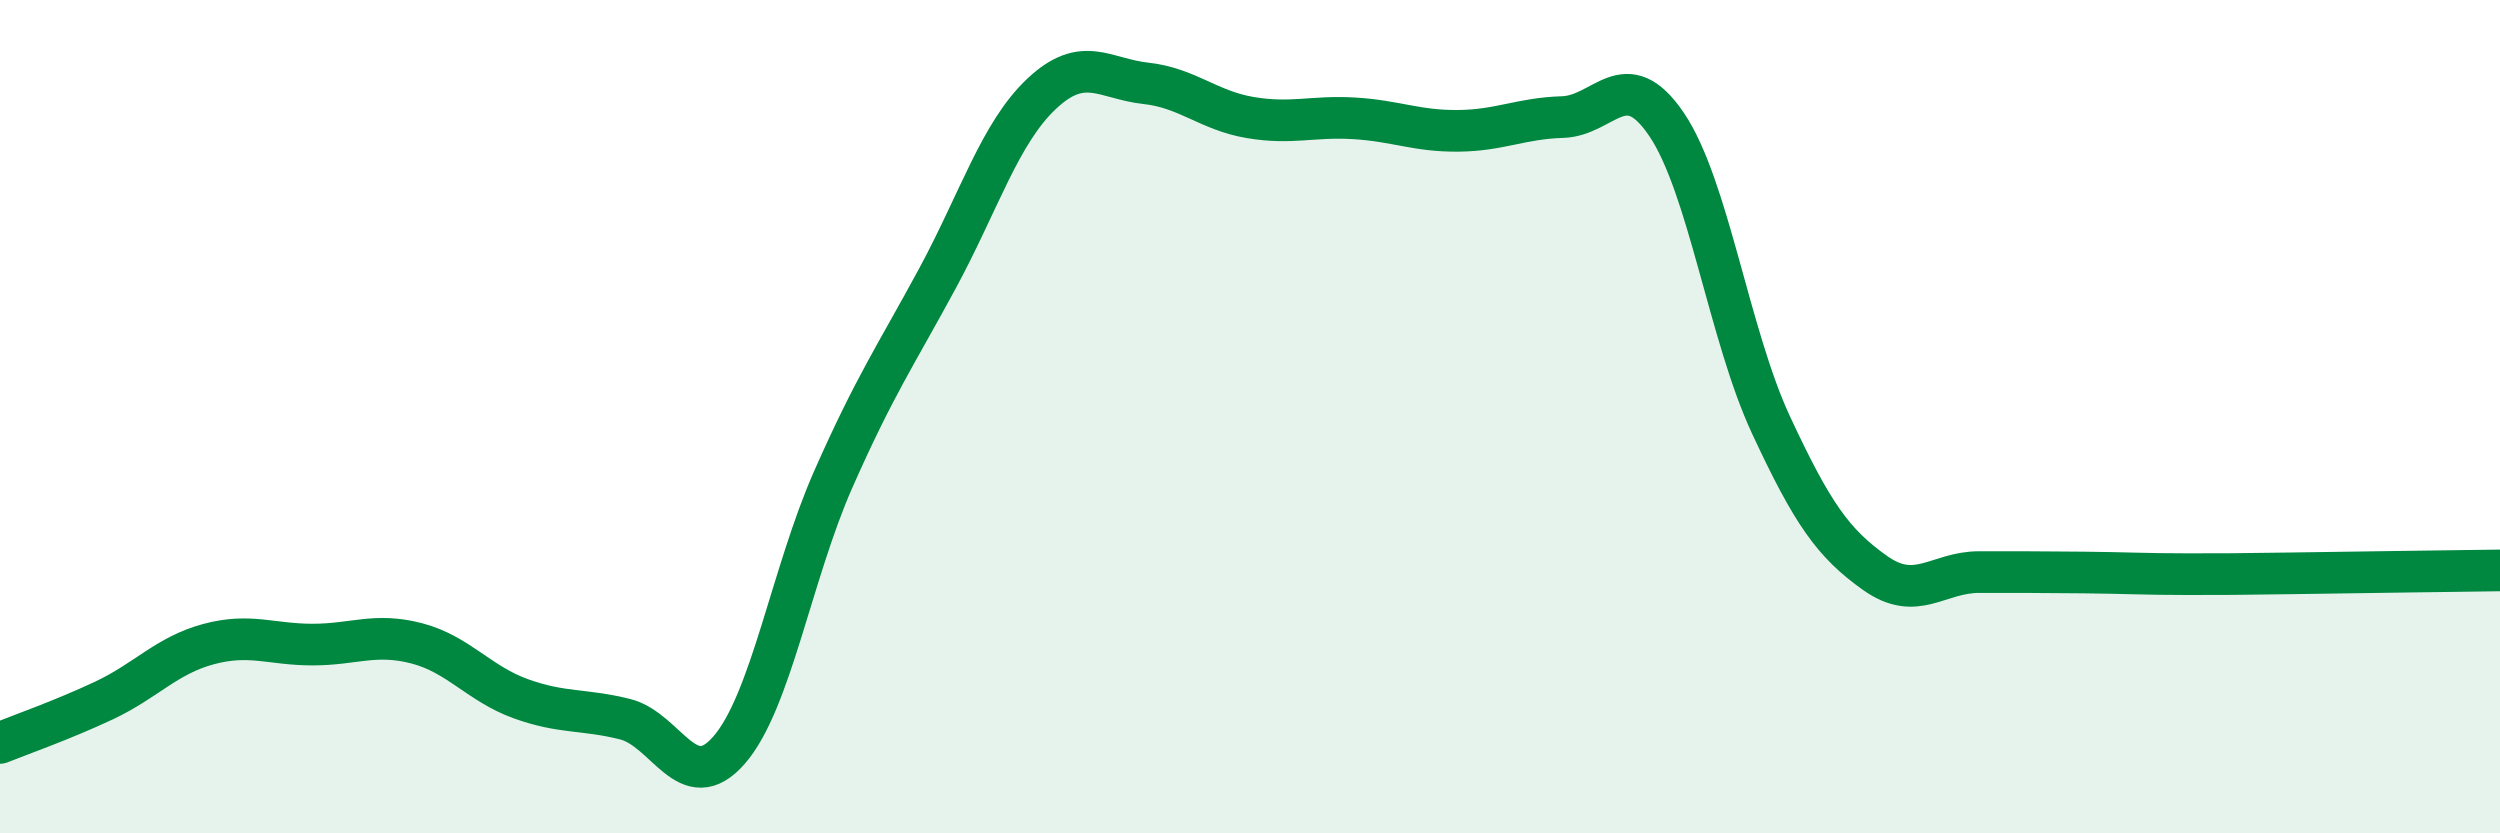
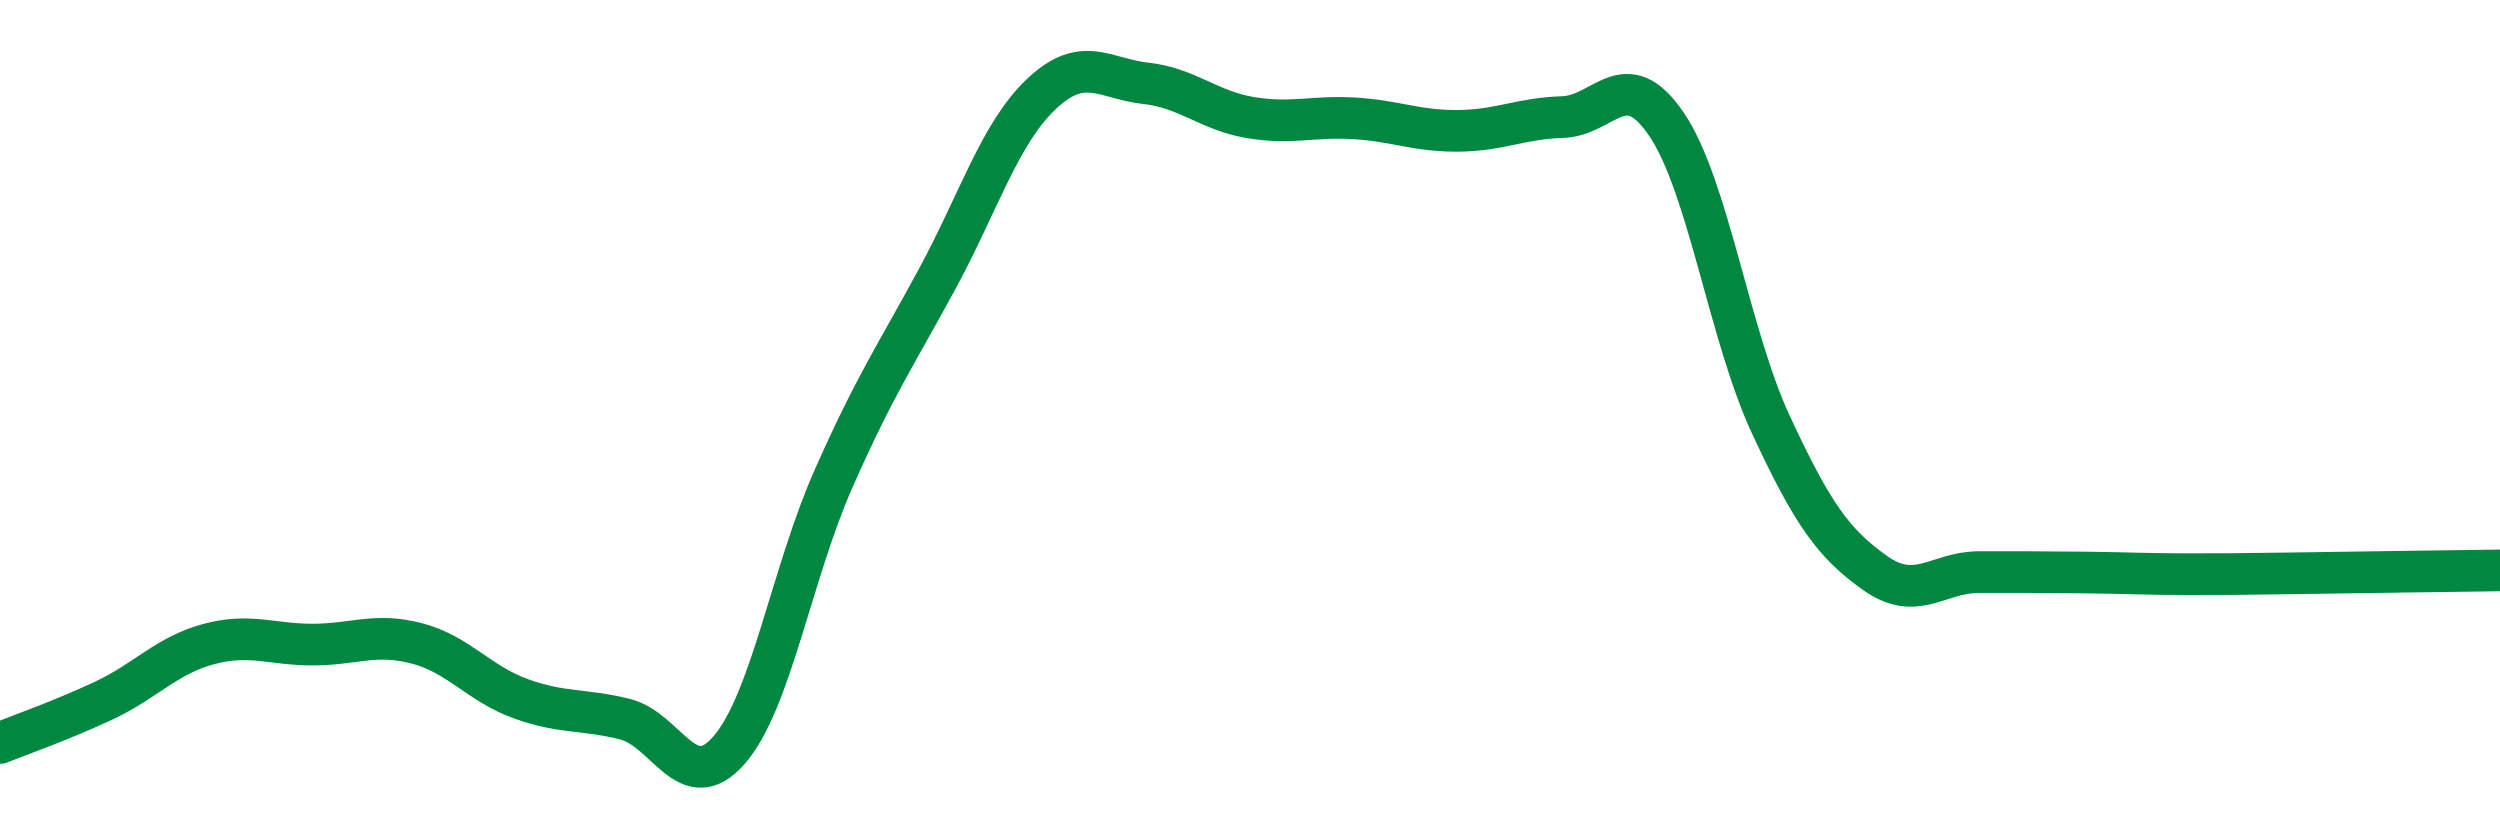
<svg xmlns="http://www.w3.org/2000/svg" width="60" height="20" viewBox="0 0 60 20">
-   <path d="M 0,17.83 C 0.5,17.63 1.5,17.28 2.5,16.81 C 3.5,16.34 4,15.73 5,15.46 C 6,15.19 6.5,15.47 7.5,15.47 C 8.5,15.47 9,15.18 10,15.44 C 11,15.7 11.5,16.41 12.5,16.77 C 13.5,17.13 14,17.01 15,17.26 C 16,17.51 16.5,19.15 17.5,18 C 18.5,16.85 19,13.76 20,11.5 C 21,9.24 21.5,8.53 22.5,6.68 C 23.5,4.83 24,3.19 25,2.25 C 26,1.31 26.5,1.89 27.5,2 C 28.5,2.11 29,2.65 30,2.82 C 31,2.99 31.5,2.78 32.5,2.84 C 33.5,2.9 34,3.15 35,3.14 C 36,3.13 36.5,2.84 37.5,2.81 C 38.5,2.78 39,1.51 40,2.99 C 41,4.47 41.5,8.04 42.5,10.19 C 43.5,12.34 44,13.04 45,13.75 C 46,14.46 46.5,13.73 47.5,13.73 C 48.5,13.73 49,13.73 50,13.74 C 51,13.75 51.5,13.78 52.5,13.78 C 53.5,13.78 53.5,13.78 55,13.76 C 56.5,13.74 59,13.7 60,13.69L60 20L0 20Z" fill="#008740" opacity="0.1" stroke-linecap="round" stroke-linejoin="round" />
  <path d="M 0,17.83 C 0.5,17.63 1.5,17.28 2.5,16.81 C 3.5,16.34 4,15.73 5,15.46 C 6,15.19 6.5,15.47 7.5,15.47 C 8.5,15.47 9,15.18 10,15.44 C 11,15.7 11.5,16.41 12.5,16.77 C 13.5,17.13 14,17.01 15,17.26 C 16,17.51 16.5,19.15 17.5,18 C 18.5,16.85 19,13.76 20,11.5 C 21,9.24 21.5,8.53 22.5,6.68 C 23.5,4.83 24,3.19 25,2.25 C 26,1.31 26.5,1.89 27.5,2 C 28.5,2.11 29,2.65 30,2.82 C 31,2.99 31.5,2.78 32.5,2.84 C 33.5,2.9 34,3.15 35,3.14 C 36,3.13 36.5,2.84 37.5,2.81 C 38.5,2.78 39,1.51 40,2.99 C 41,4.47 41.5,8.04 42.5,10.19 C 43.5,12.34 44,13.04 45,13.75 C 46,14.46 46.5,13.73 47.5,13.73 C 48.5,13.73 49,13.73 50,13.74 C 51,13.75 51.5,13.78 52.5,13.78 C 53.5,13.78 53.5,13.78 55,13.76 C 56.5,13.74 59,13.7 60,13.69" stroke="#008740" stroke-width="1" fill="none" stroke-linecap="round" stroke-linejoin="round" />
</svg>